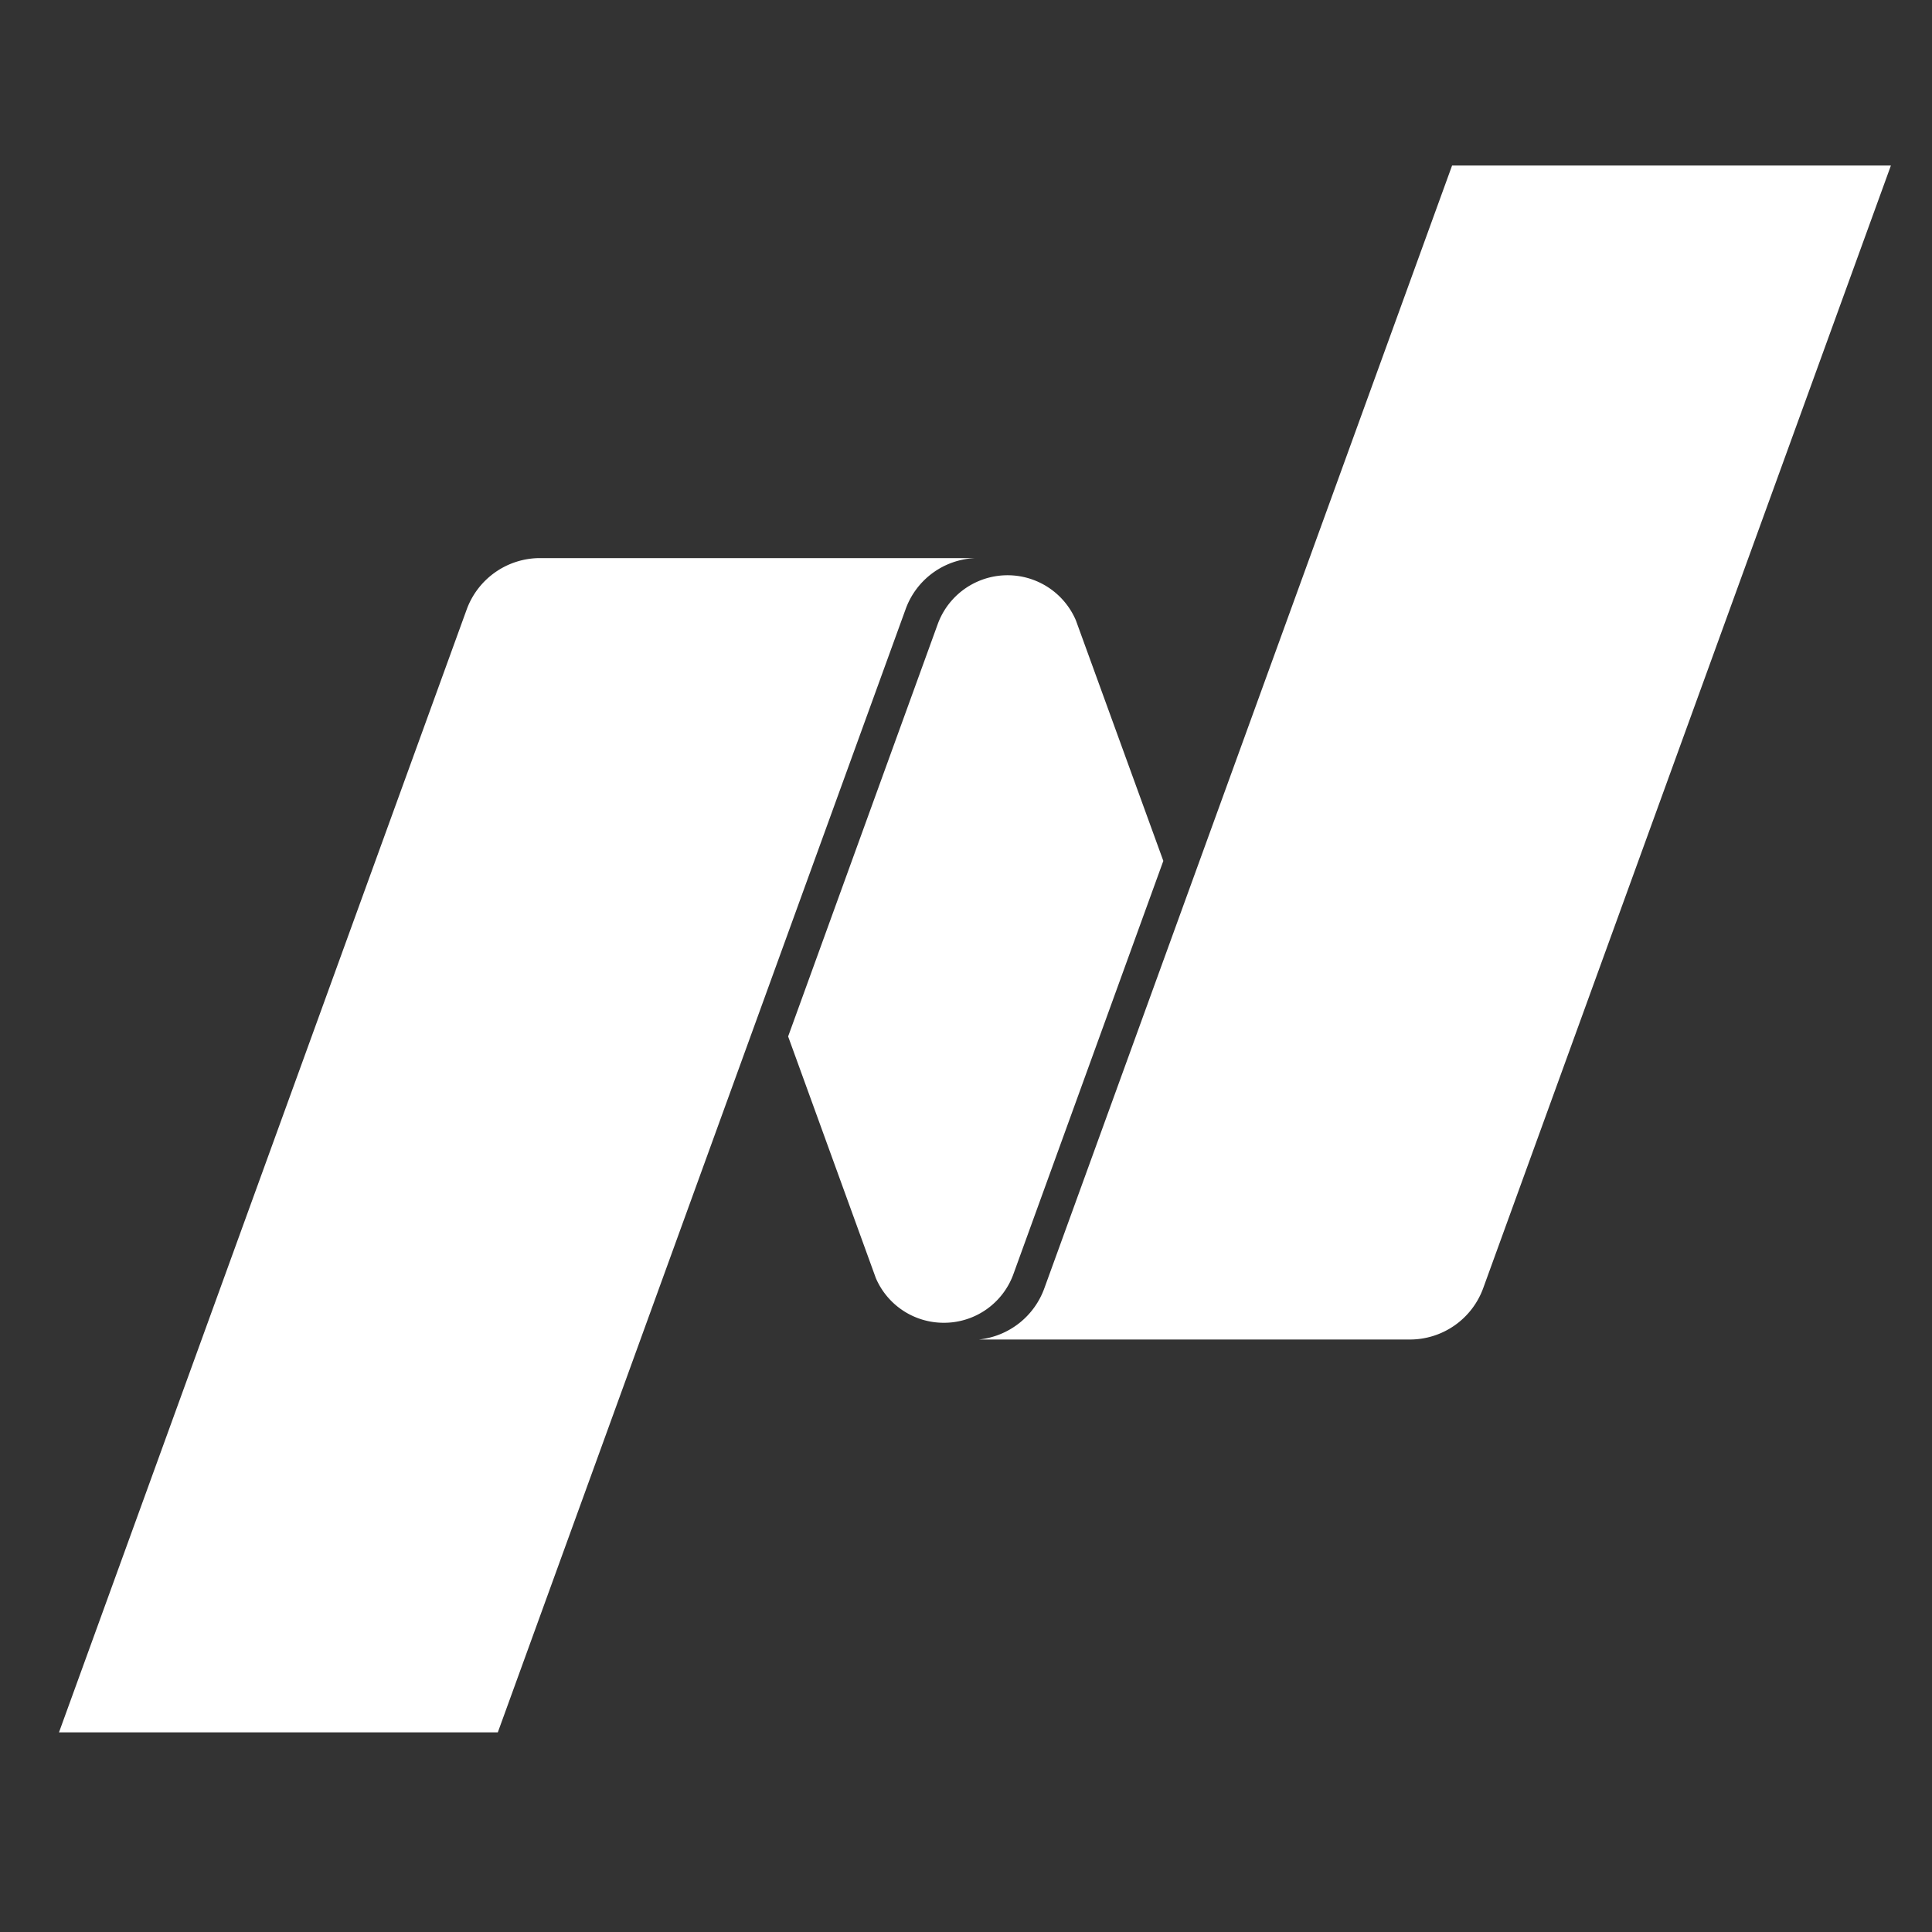
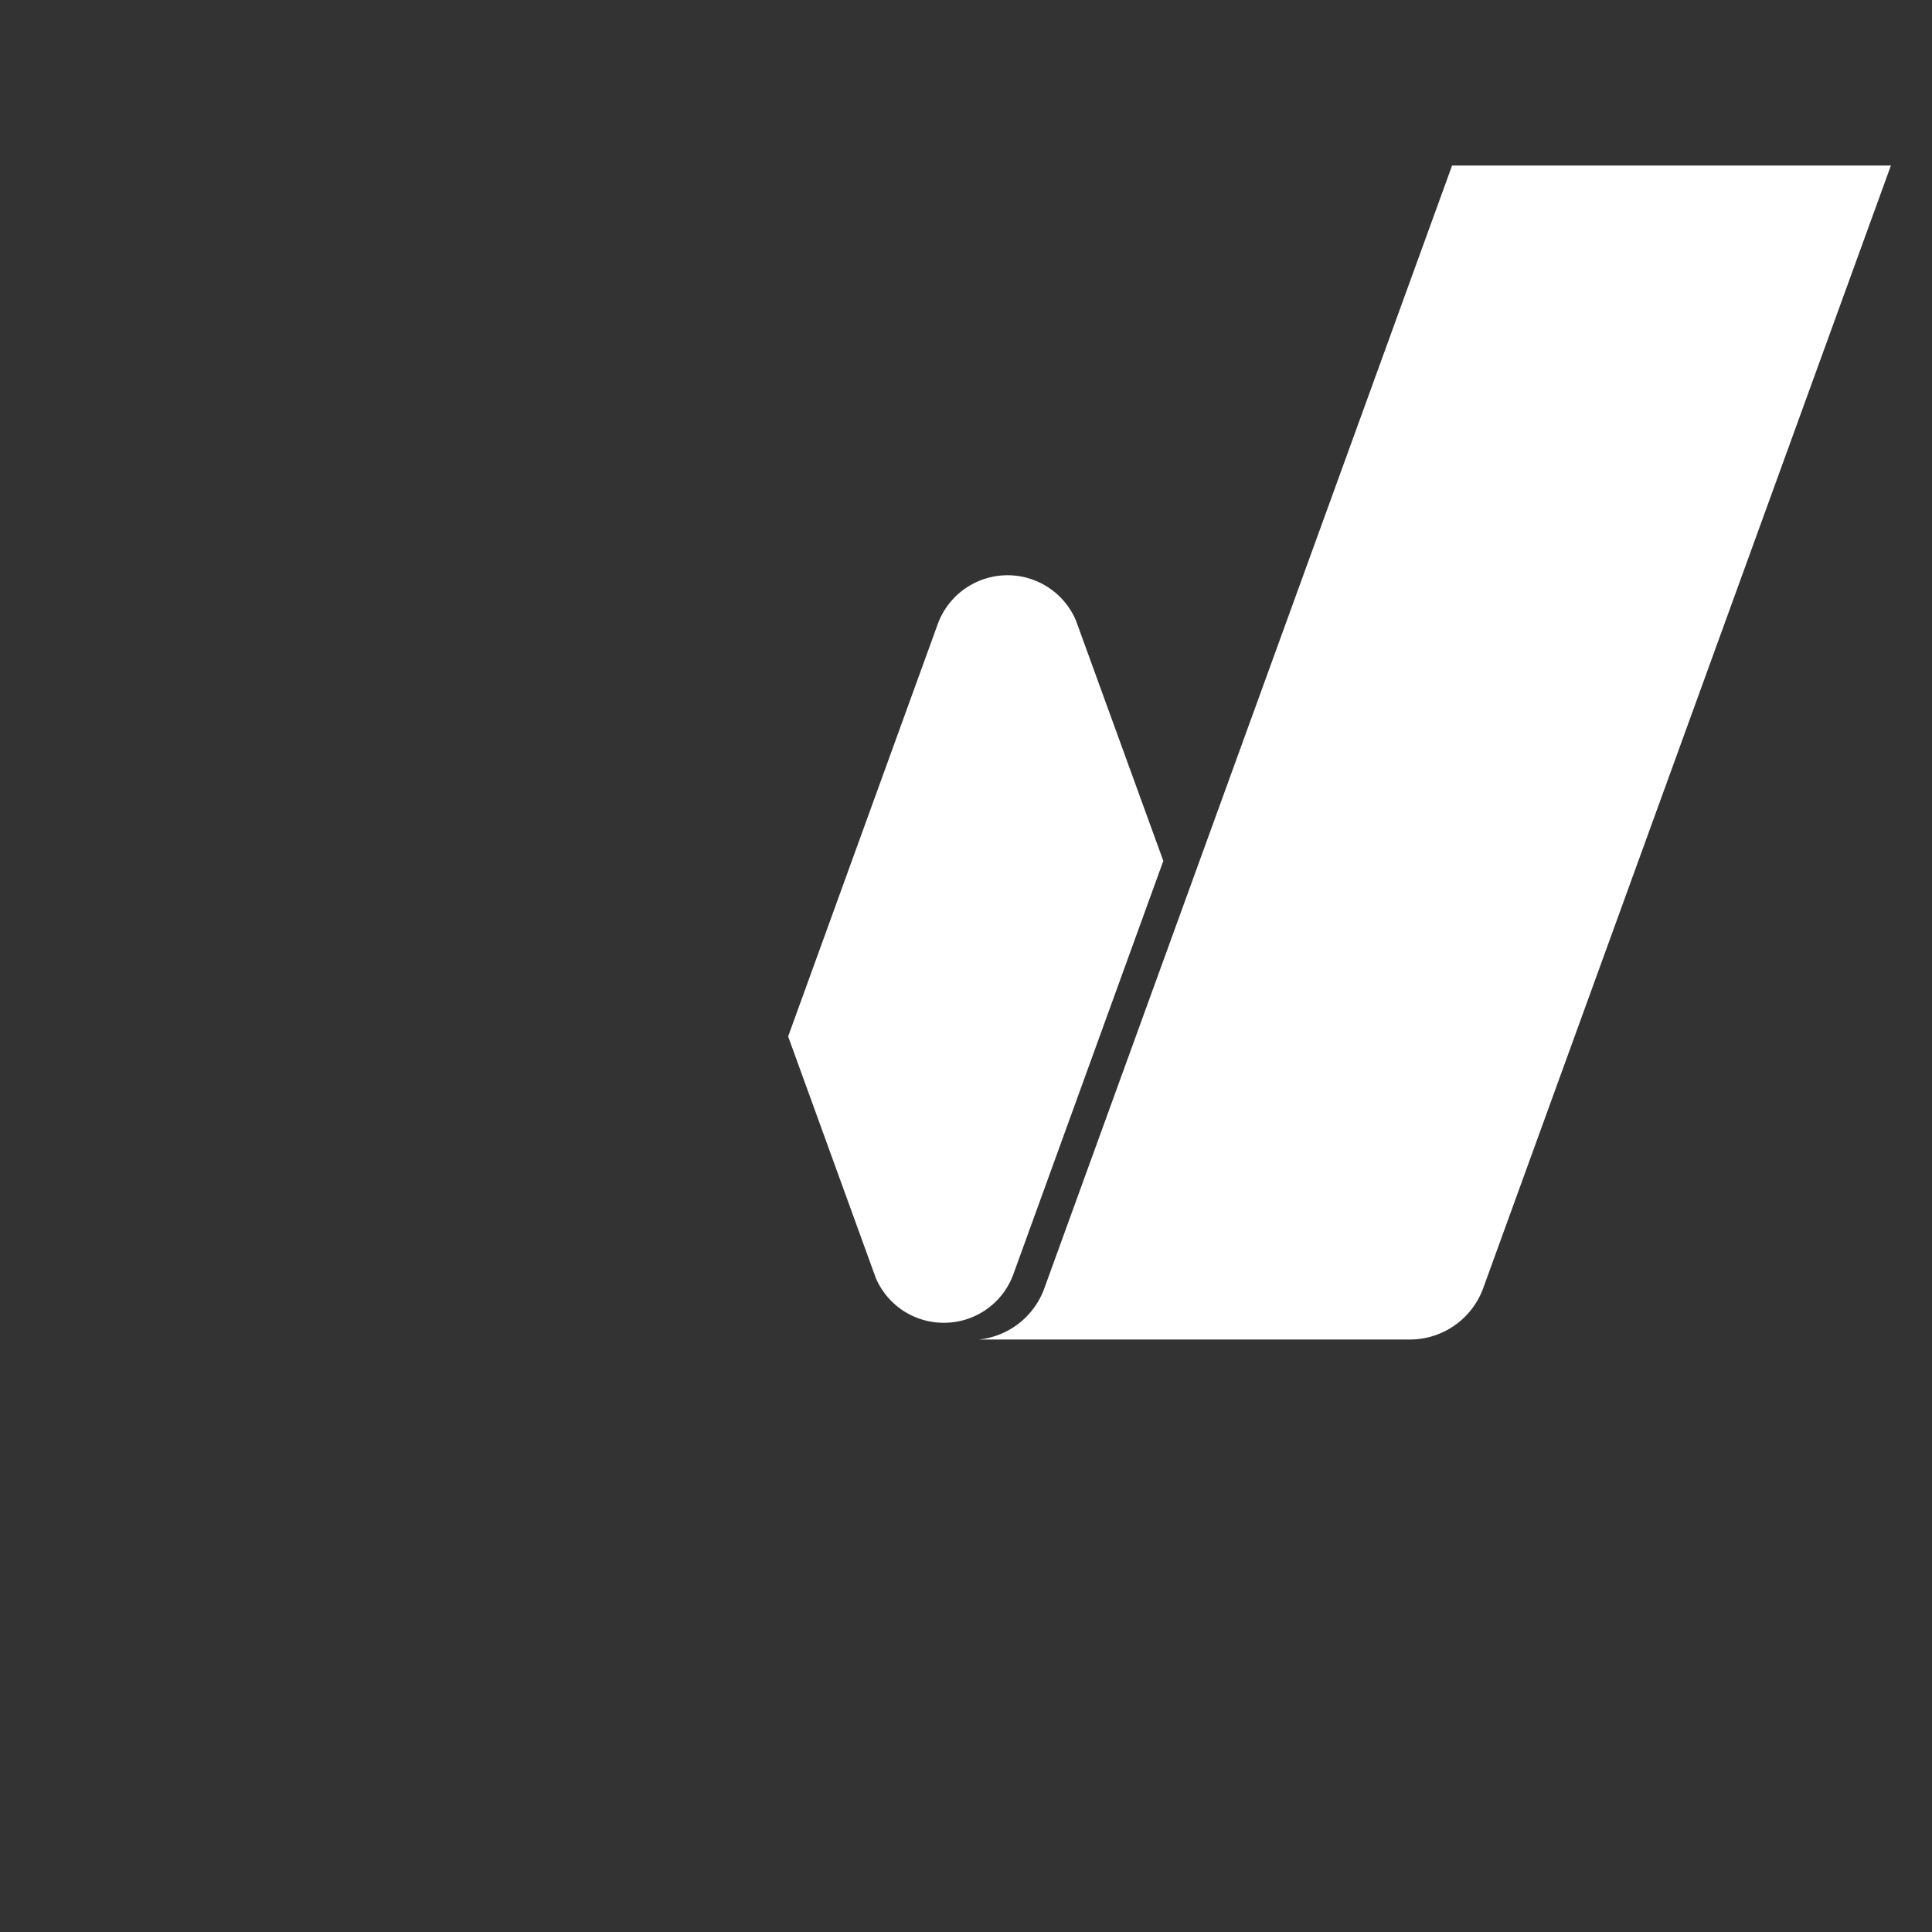
<svg xmlns="http://www.w3.org/2000/svg" viewBox="0 0 150 150">
  <rect x="0" y="0" width="150" height="150" fill="#333333" stroke="none" />
  <defs>
    <style>
            .cls-1 {
                fill: none;
            }

            .cls-2 {
                fill: #ffffff;
                fill-rule: evenodd;
            }
        </style>
  </defs>
  <path class="cls-1" d="M0,0H150V150H0Z" transform="translate(0 0)" />
  <path class="cls-2" d="M112.74,12.85h34.07L115.16,100a6.06,6.06,0,0,1-5.71,4H76v0a6.07,6.07,0,0,0,5.09-4Z" transform="translate(0 0)" />
  <path class="cls-2" d="M73.28,102.7A5.73,5.73,0,0,1,68,99.23L61.19,80.47l11.61-32a5.77,5.77,0,0,1,10.73-.31l6.79,18.68-11.61,32A5.73,5.73,0,0,1,73.28,102.7Z" transform="translate(0 0)" />
-   <path class="cls-2" d="M75.75,43.33v0a6,6,0,0,0-5.45,4L38.65,134.5H4.58L36.23,47.33a6.07,6.07,0,0,1,5.7-4Z" transform="translate(0 0)" />
</svg>